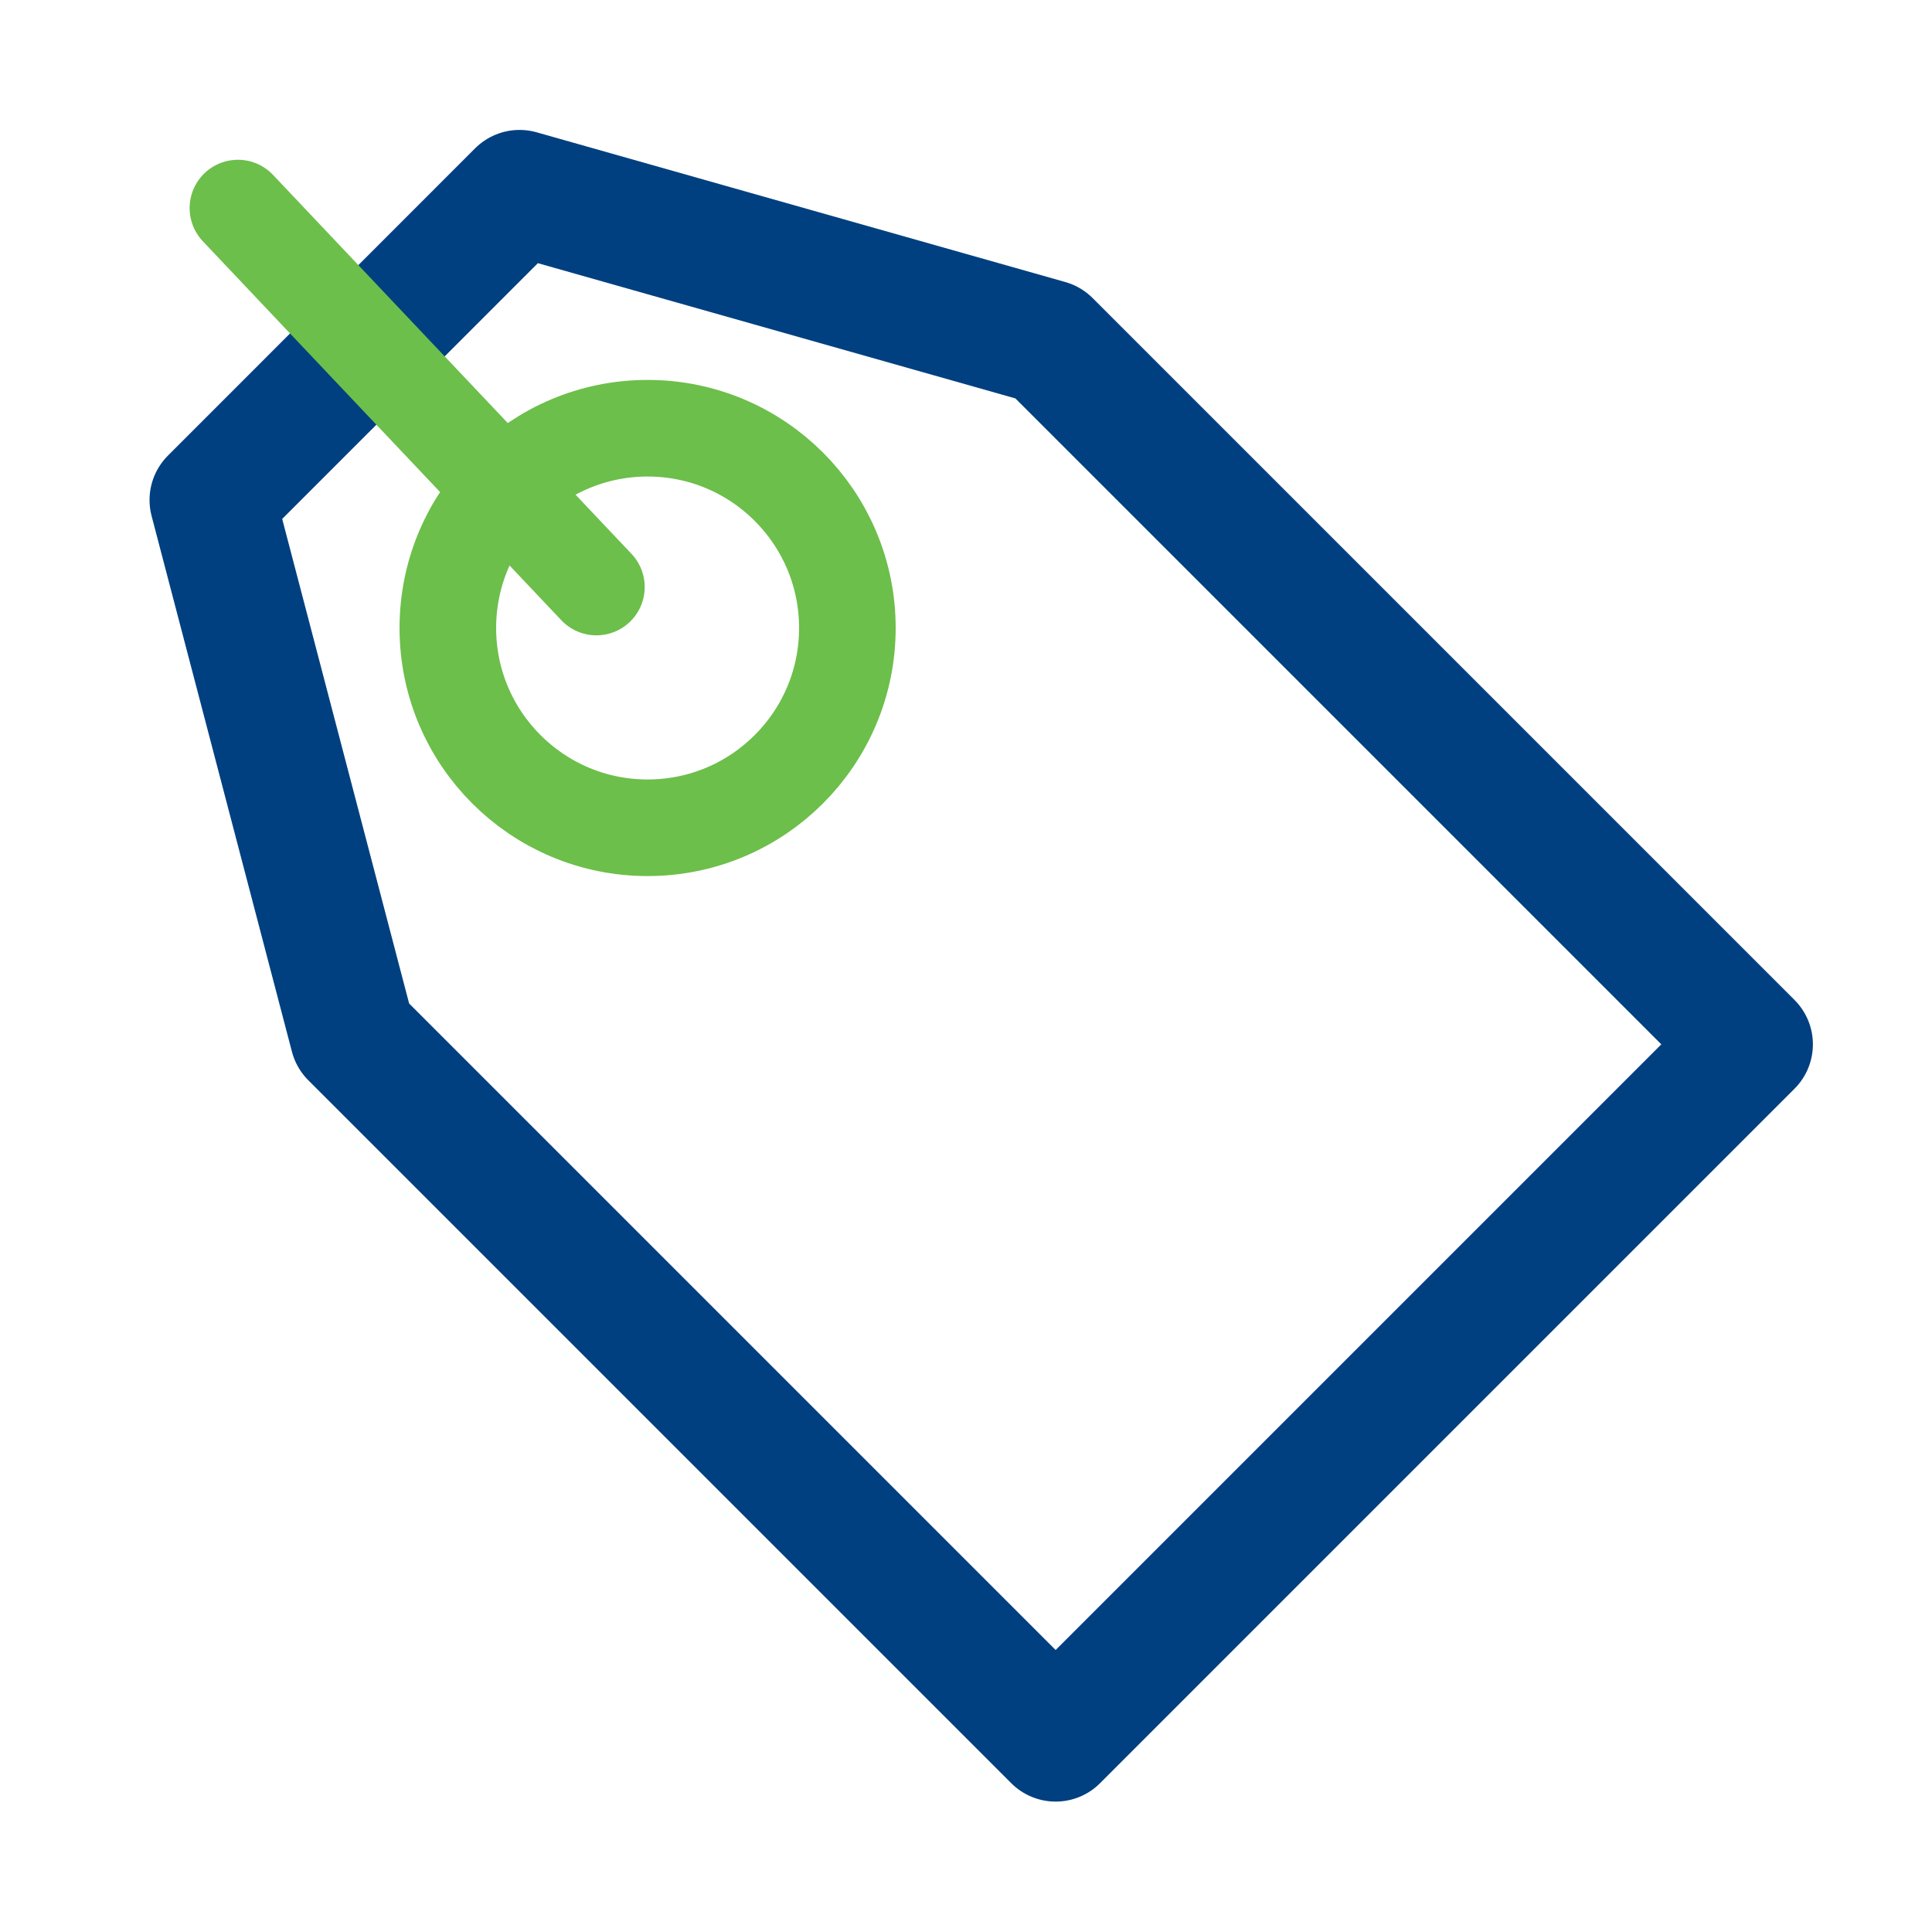
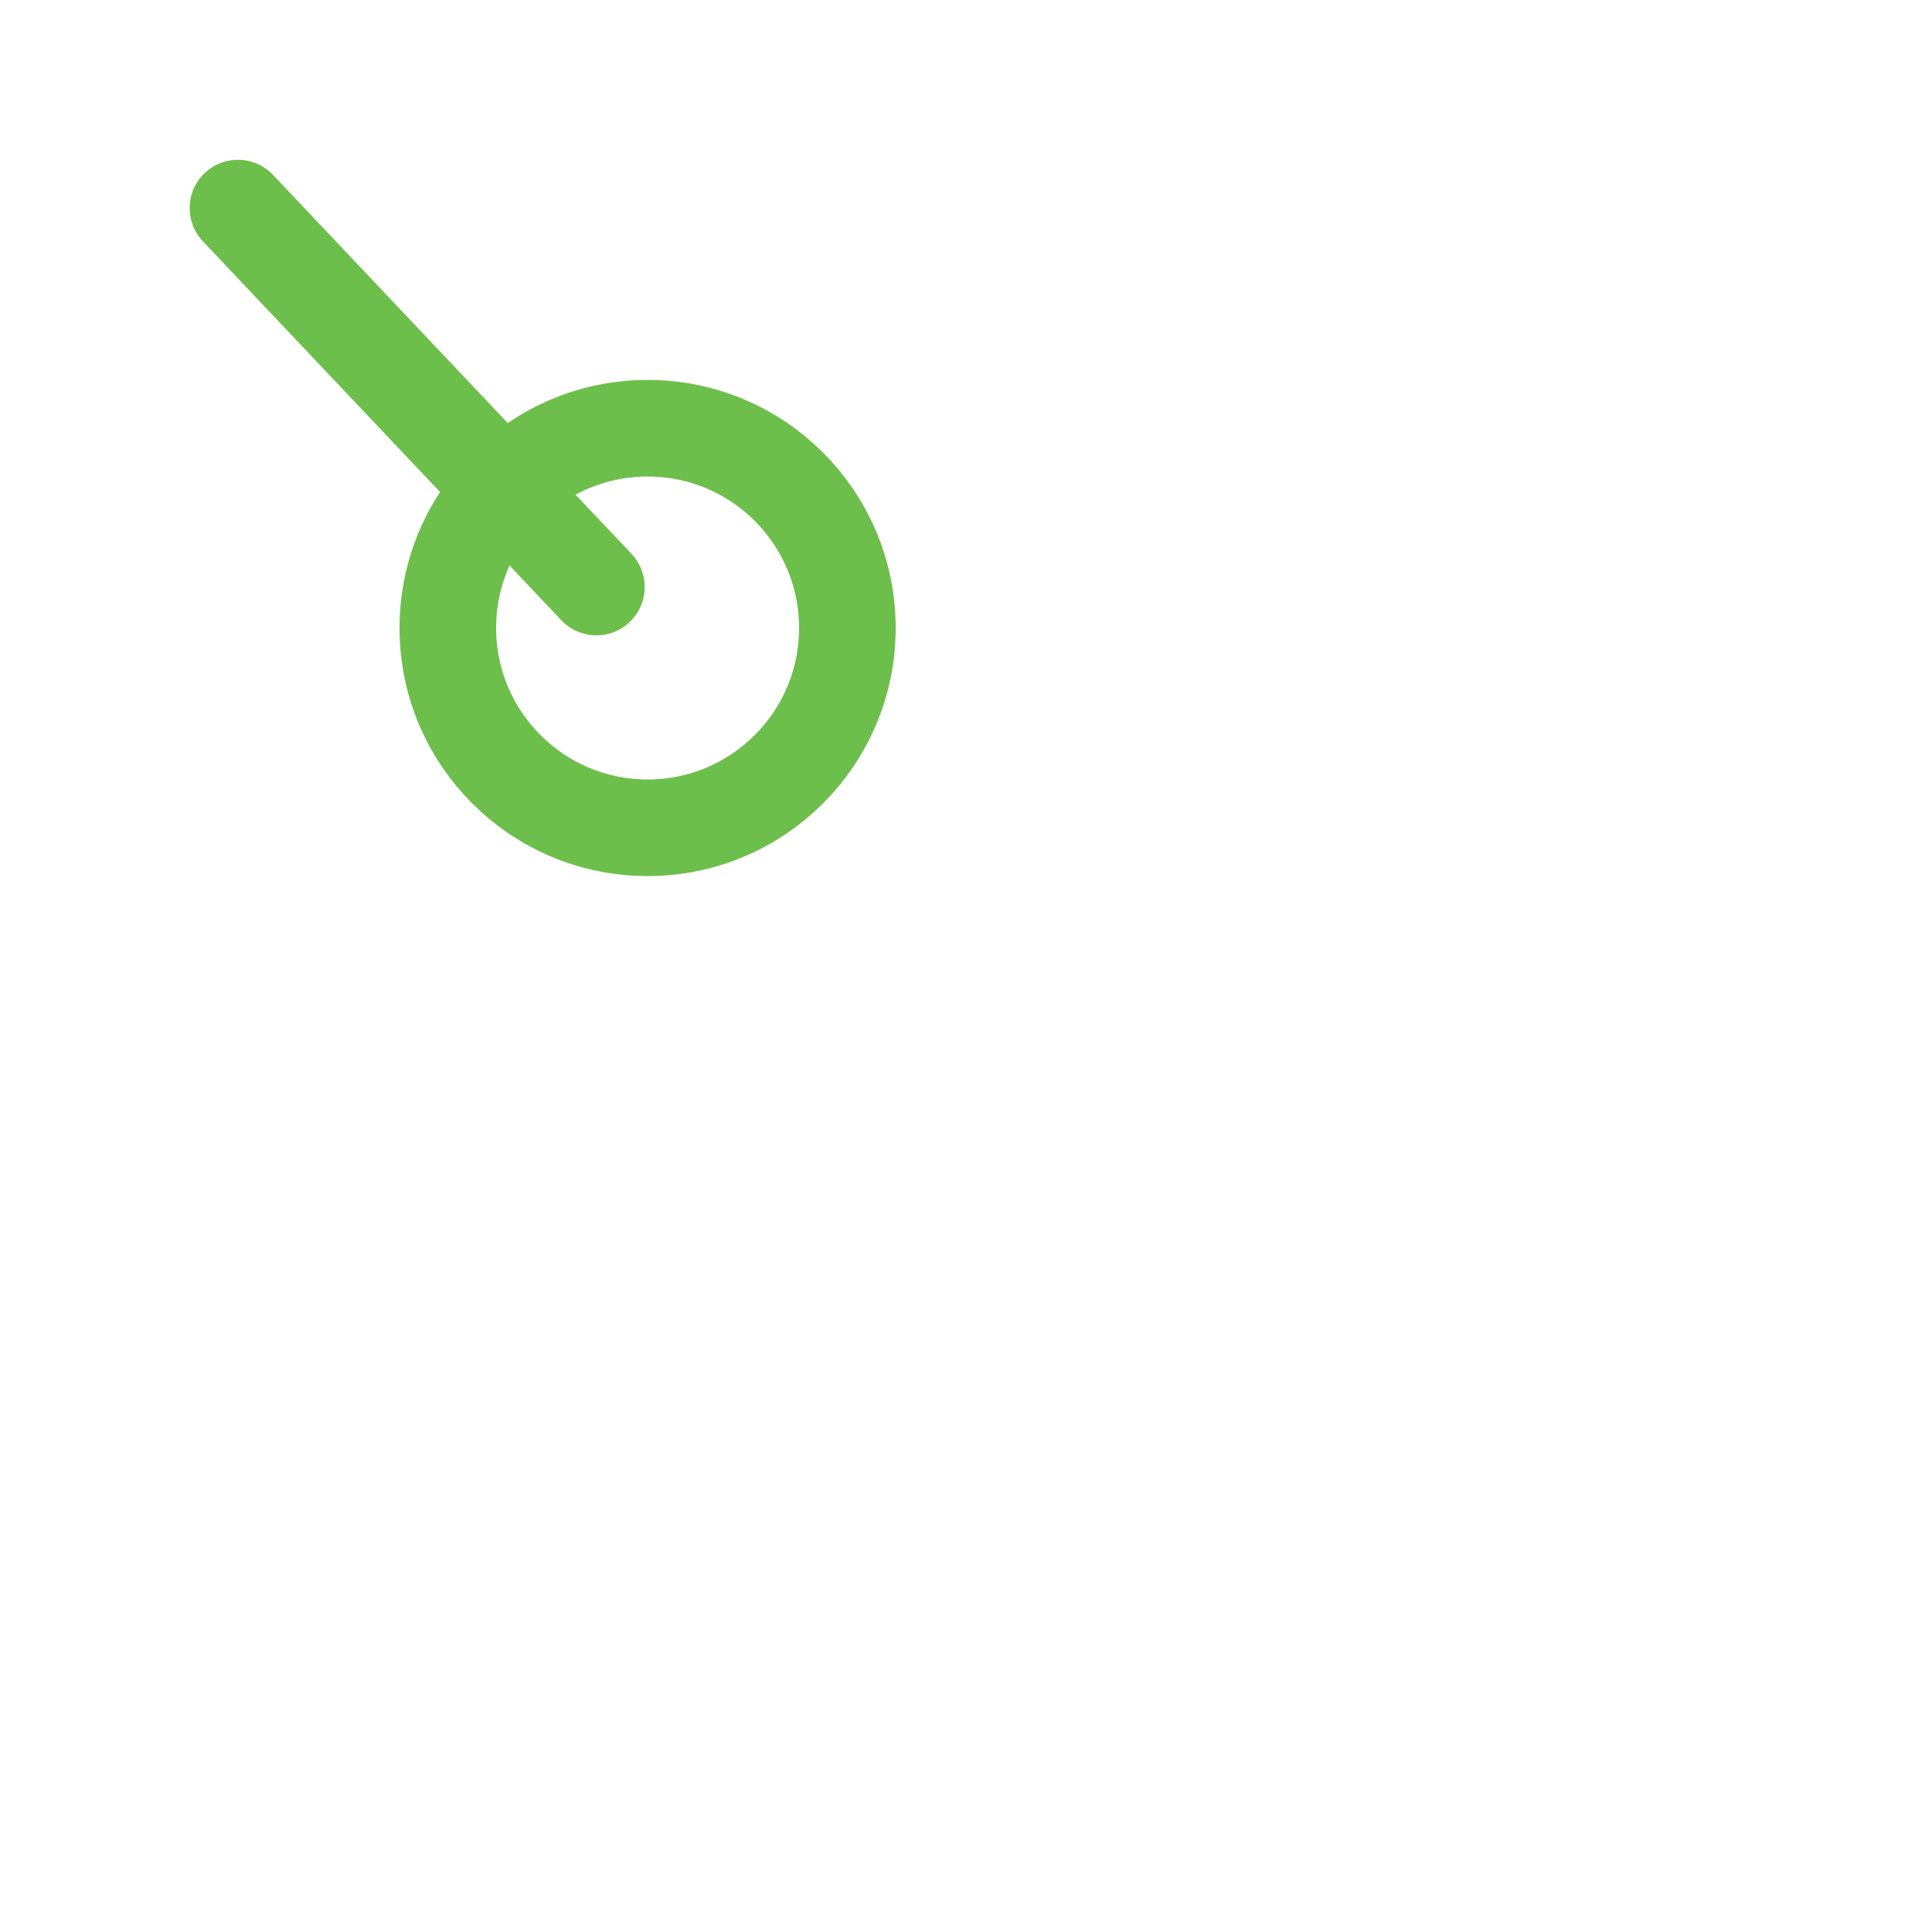
<svg xmlns="http://www.w3.org/2000/svg" viewBox="0 0 200 200">
  <defs>
    <style>.cls-1,.cls-2,.cls-3{fill:none;}.cls-1{stroke:#004080;stroke-width:13px;}.cls-1,.cls-3{stroke-linecap:round;stroke-linejoin:round;}.cls-2,.cls-3{stroke:#6cbf4a;stroke-width:10px;}.cls-2{stroke-miterlimit:10;}</style>
  </defs>
  <title>mt_icono_2</title>
  <g id="Capa_2" data-name="Capa 2">
-     <polygon class="cls-1" points="181.17 108.11 109.28 180 36.51 107.23 21.98 51.76 53.78 19.95 108.51 35.45 181.17 108.11" />
    <circle class="cls-2" cx="67.04" cy="65.01" r="20.68" />
    <line class="cls-3" x1="24.63" y1="21.54" x2="61.74" y2="60.77" />
  </g>
</svg>